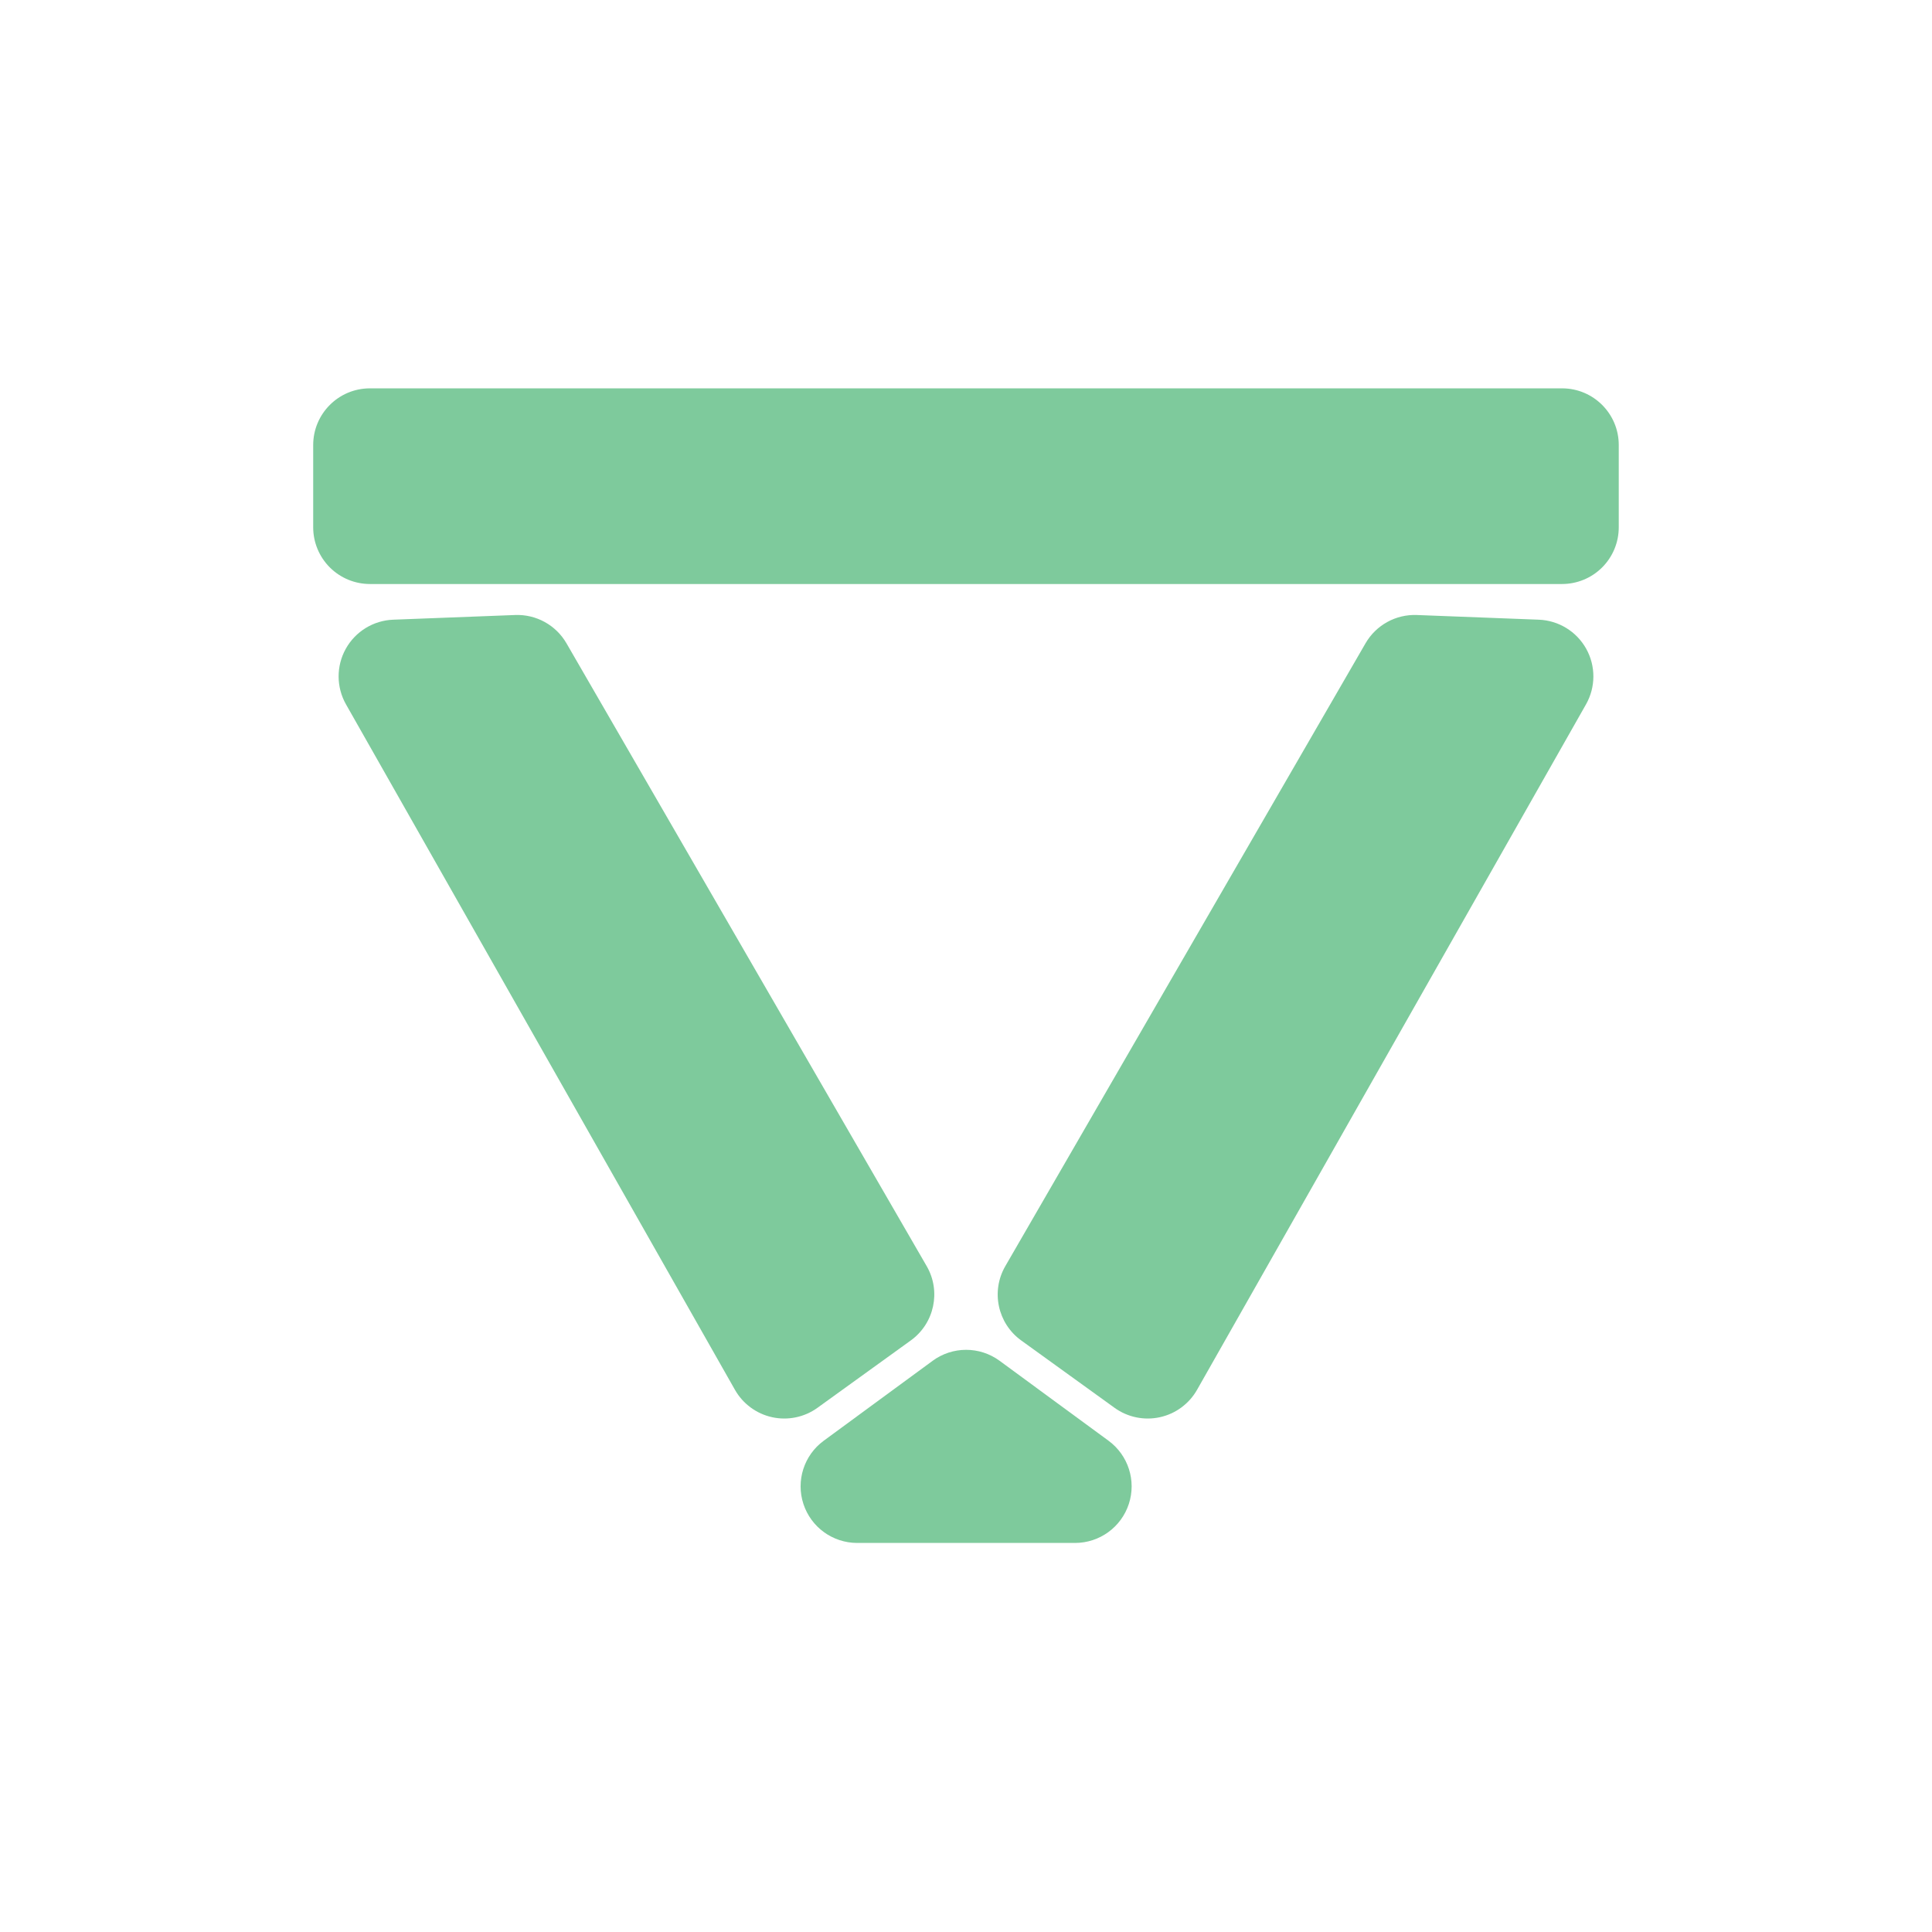
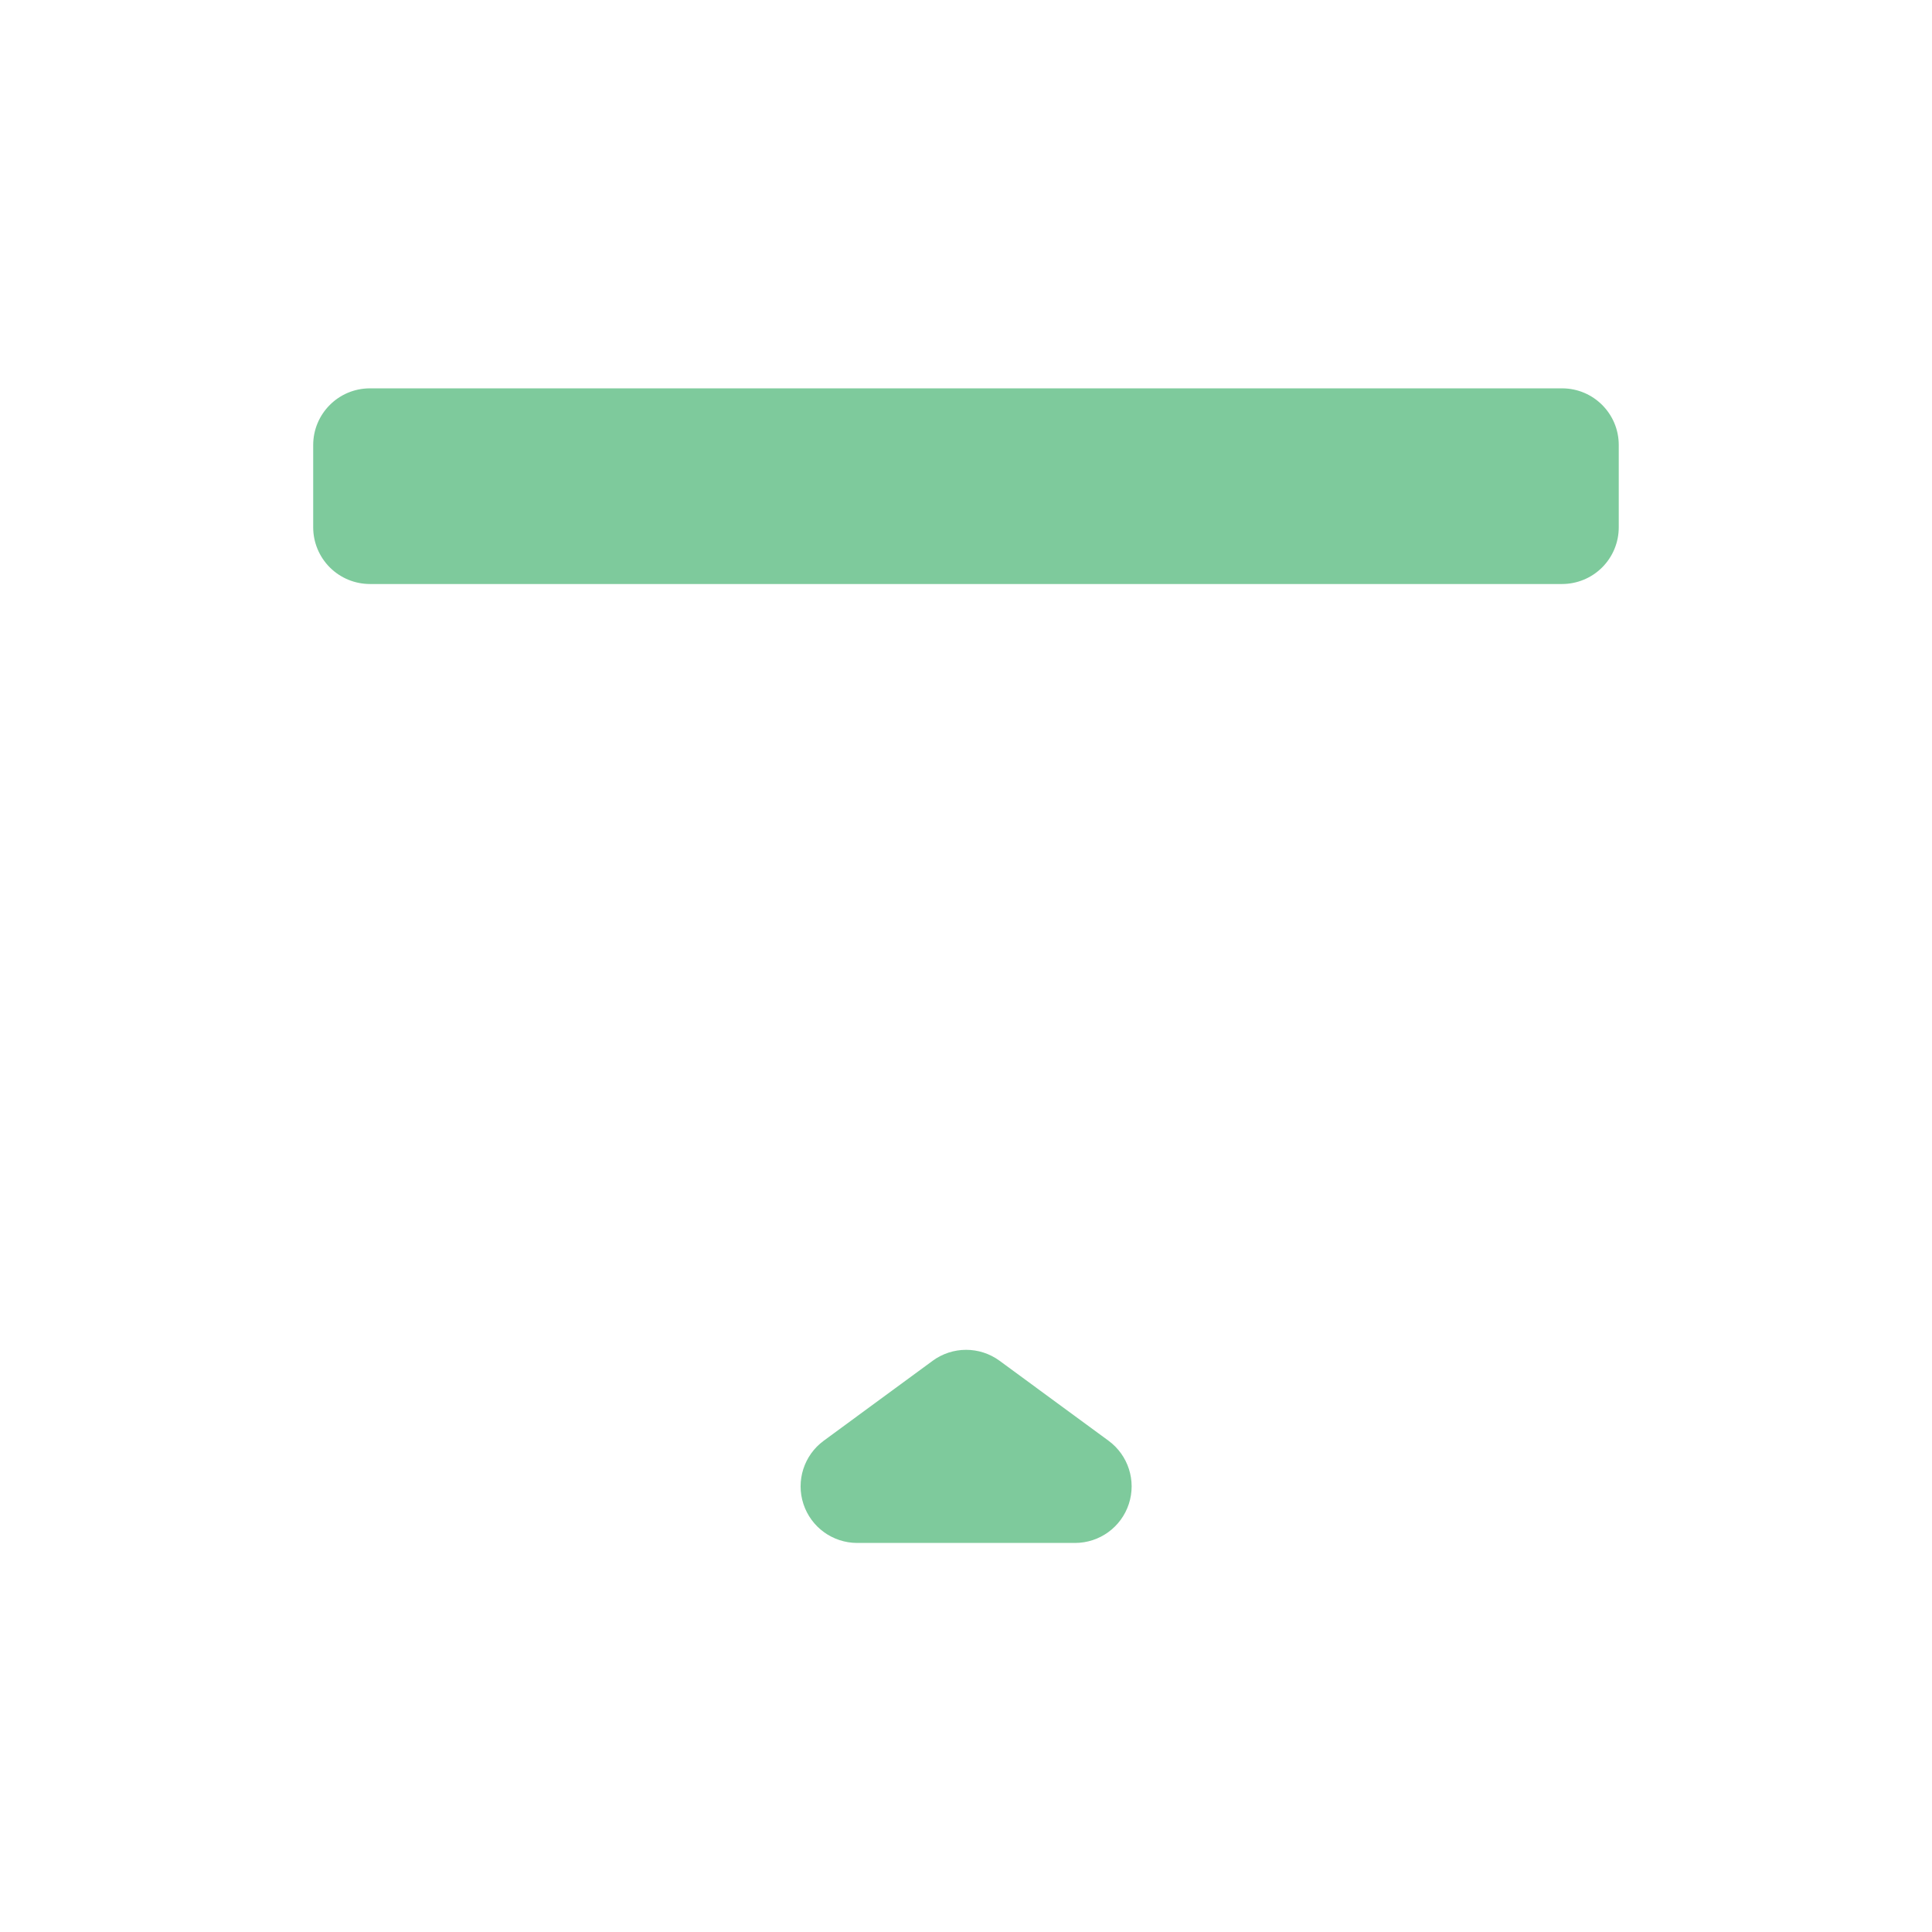
<svg xmlns="http://www.w3.org/2000/svg" xmlns:ns1="http://www.serif.com/" width="100%" height="100%" viewBox="0 0 512 512" version="1.1" xml:space="preserve" style="fill-rule:evenodd;clip-rule:evenodd;stroke-linejoin:round;stroke-miterlimit:2;">
  <g id="V_Bottom" transform="matrix(1.873,0,0,1.112,-284.183,-107.81)">
    <path d="M283.682,421.257C286.503,417.769 290.342,417.769 293.163,421.257C297.047,426.059 302.823,433.2 308.573,440.309C311.364,443.76 312.522,449.839 311.443,455.378C310.365,460.918 307.295,464.664 303.833,464.664C294.048,464.664 282.798,464.664 273.013,464.664C269.55,464.664 266.48,460.918 265.402,455.378C264.324,449.839 265.482,443.76 268.272,440.309C274.023,433.2 279.798,426.059 283.682,421.257Z" style="fill:rgb(126,202,156);" />
  </g>
  <g id="V_Left" transform="matrix(-0.347,0.571,1.489,1.124,261.667,67.728)">
-     <path d="M317.216,77.117C328.725,77.207 337.292,80.426 337.044,84.566C336.754,89.405 336.371,95.79 336.062,100.946C335.924,103.239 333.06,105.502 328.186,107.169C323.311,108.836 316.886,109.749 310.517,109.68C246.197,108.985 74.77,107.131 -0.973,106.313C-8.802,106.228 -15.527,104.676 -18.717,102.217C-21.906,99.758 -21.099,96.749 -16.586,94.277C-6.859,88.949 4.068,82.964 11.218,79.048C16.012,76.422 24.221,74.82 32.546,74.885C82.595,75.277 257.388,76.648 317.216,77.117Z" style="fill:rgb(126,202,156);" />
-   </g>
+     </g>
  <g id="V_Left1" ns1:id="V_Left" transform="matrix(0.347,0.571,-1.489,1.124,250.333,67.728)">
-     <path d="M317.216,77.117C328.725,77.207 337.292,80.426 337.044,84.566C336.754,89.405 336.371,95.79 336.062,100.946C335.924,103.239 333.06,105.502 328.186,107.169C323.311,108.836 316.886,109.749 310.517,109.68C246.197,108.985 74.77,107.131 -0.973,106.313C-8.802,106.228 -15.527,104.676 -18.717,102.217C-21.906,99.758 -21.099,96.749 -16.586,94.277C-6.859,88.949 4.068,82.964 11.218,79.048C16.012,76.422 24.221,74.82 32.546,74.885C82.595,75.277 257.388,76.648 317.216,77.117Z" style="fill:rgb(126,202,156);" />
-   </g>
+     </g>
  <g id="V_Top" transform="matrix(1.114,-8.06924e-17,7.58833e-16,1.512,56.297,-11.745)">
    <path d="M321.069,75.834C328.515,75.834 334.551,80.28 334.551,85.764L334.551,100.196C334.551,102.83 333.13,105.357 330.601,107.219C328.073,109.082 324.643,110.128 321.067,110.128C269.971,110.128 88.583,110.128 37.466,110.128C33.887,110.128 30.454,109.081 27.923,107.217C25.392,105.352 23.97,102.824 23.97,100.187C23.97,95.656 23.97,90.304 23.97,85.773C23.97,80.284 30.011,75.834 37.464,75.834L321.069,75.834Z" style="fill:rgb(126,202,156);" />
  </g>
</svg>